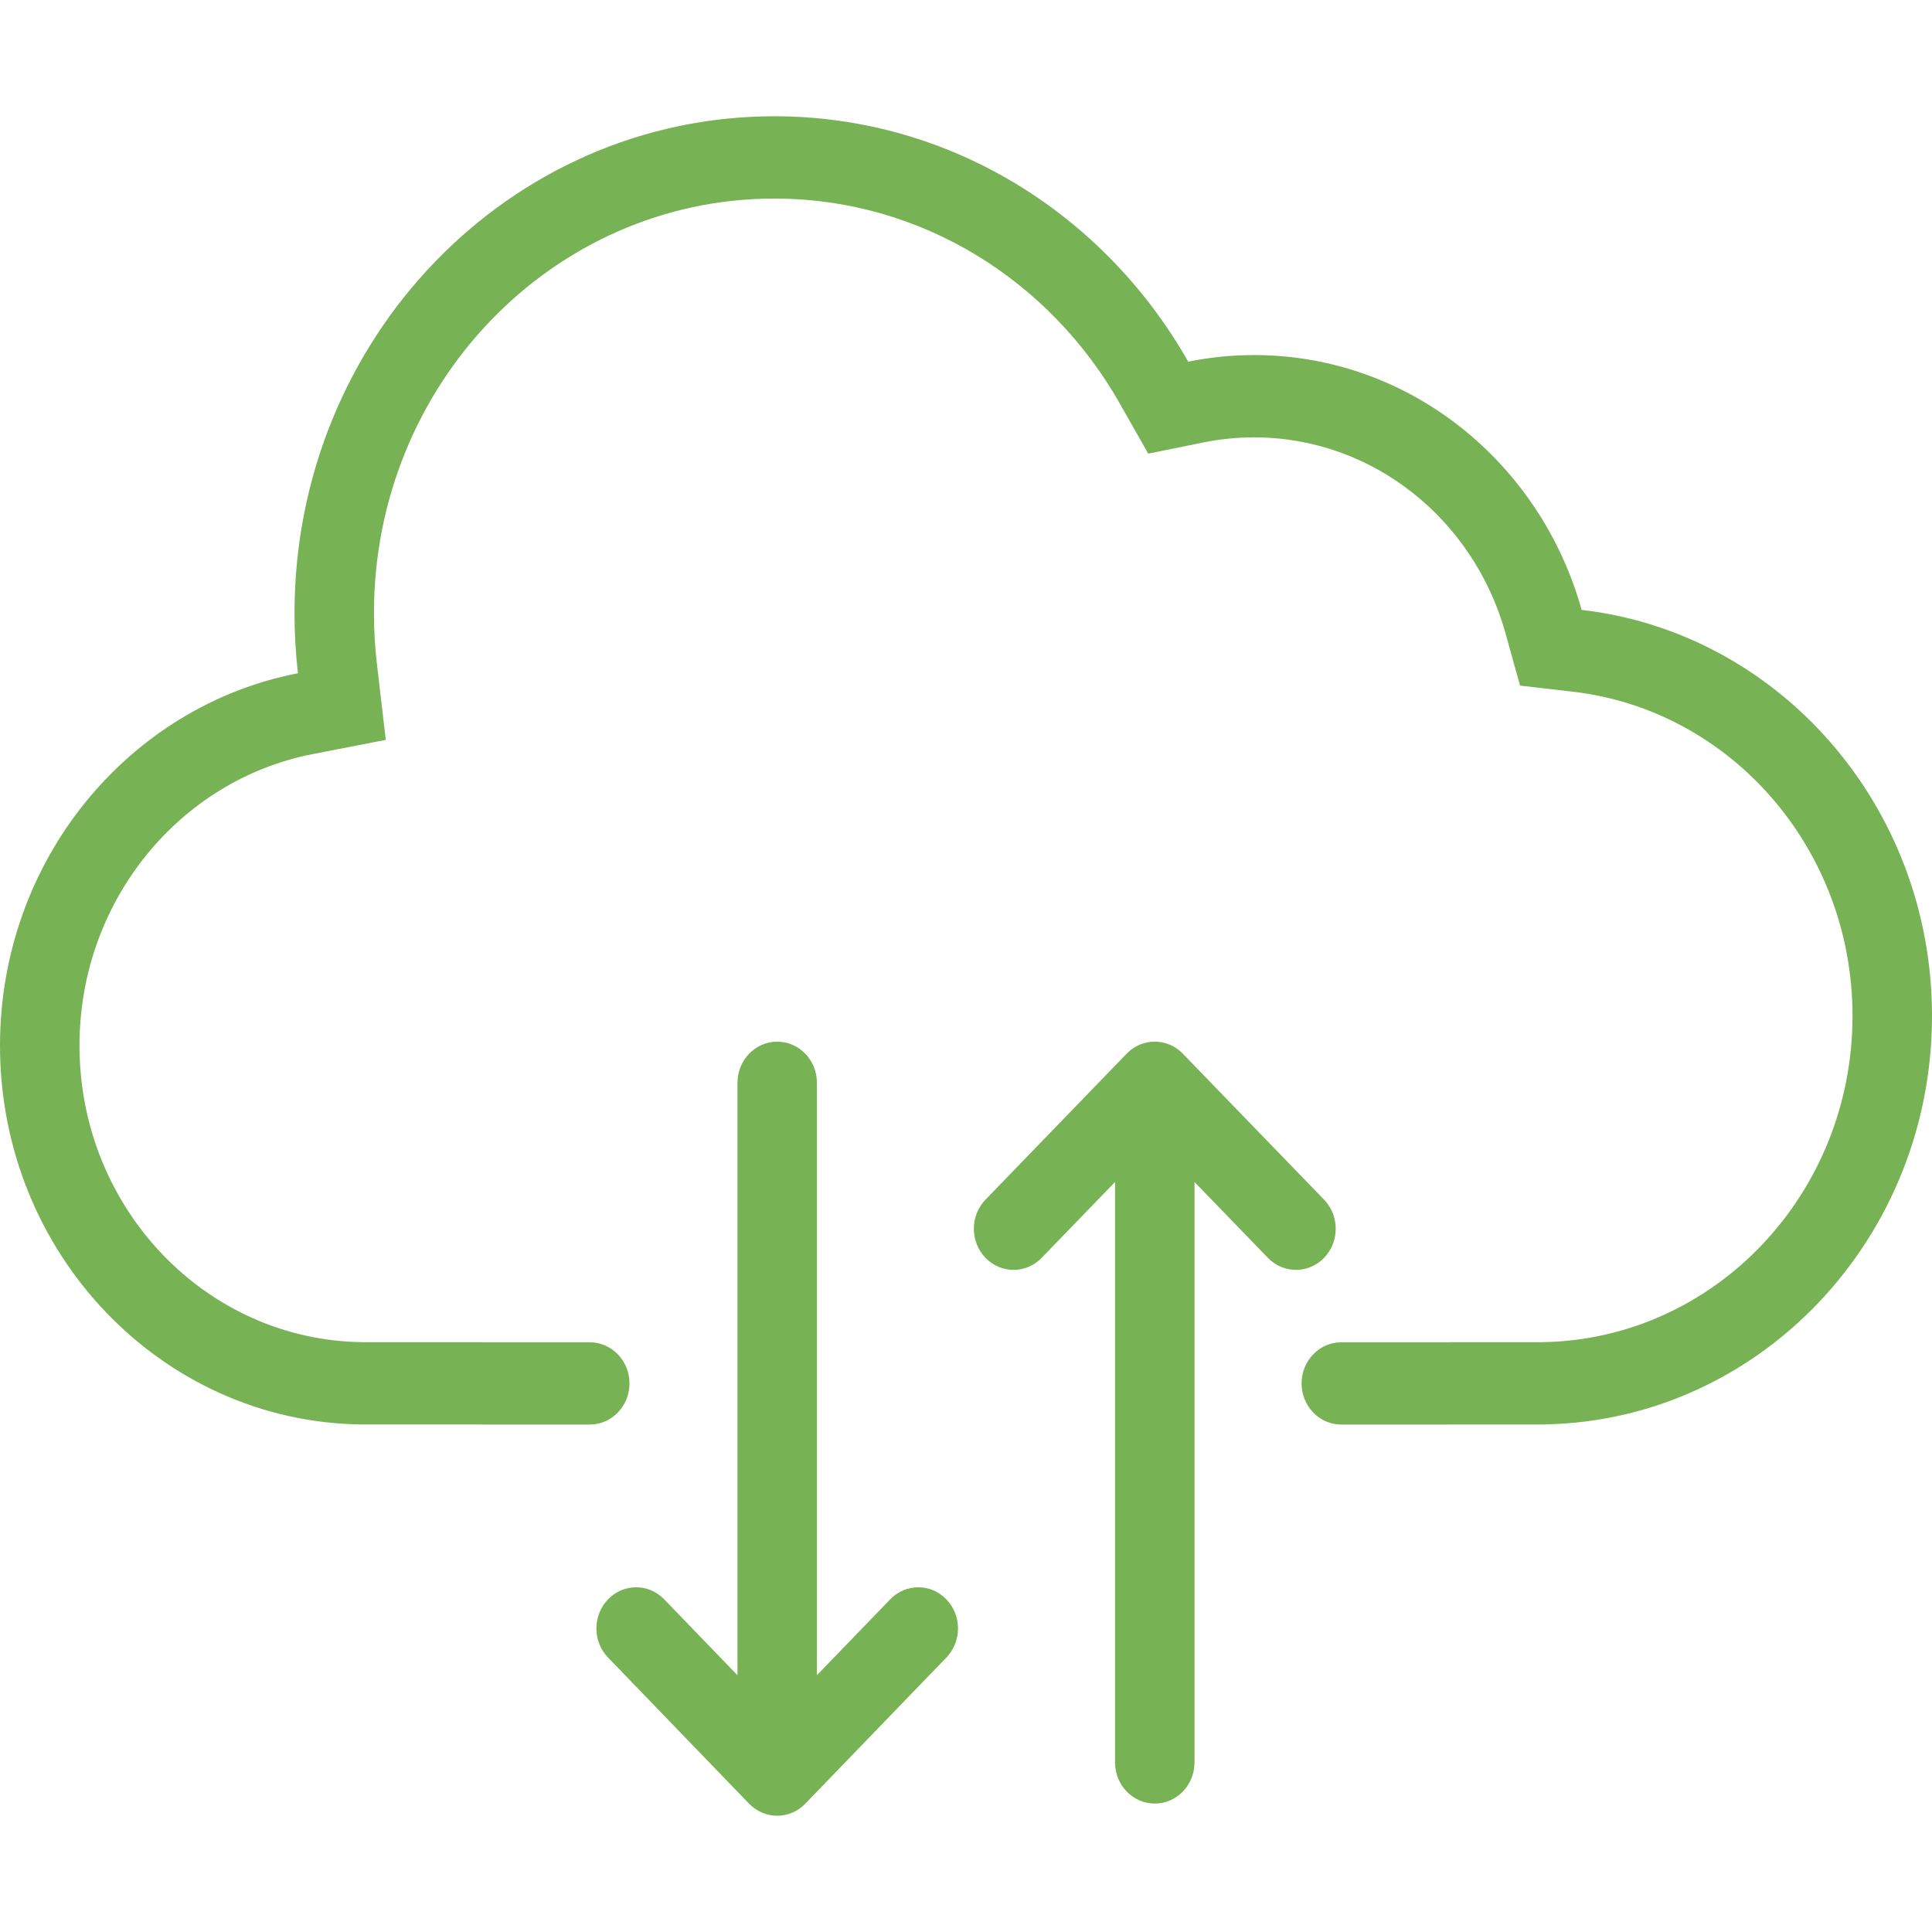
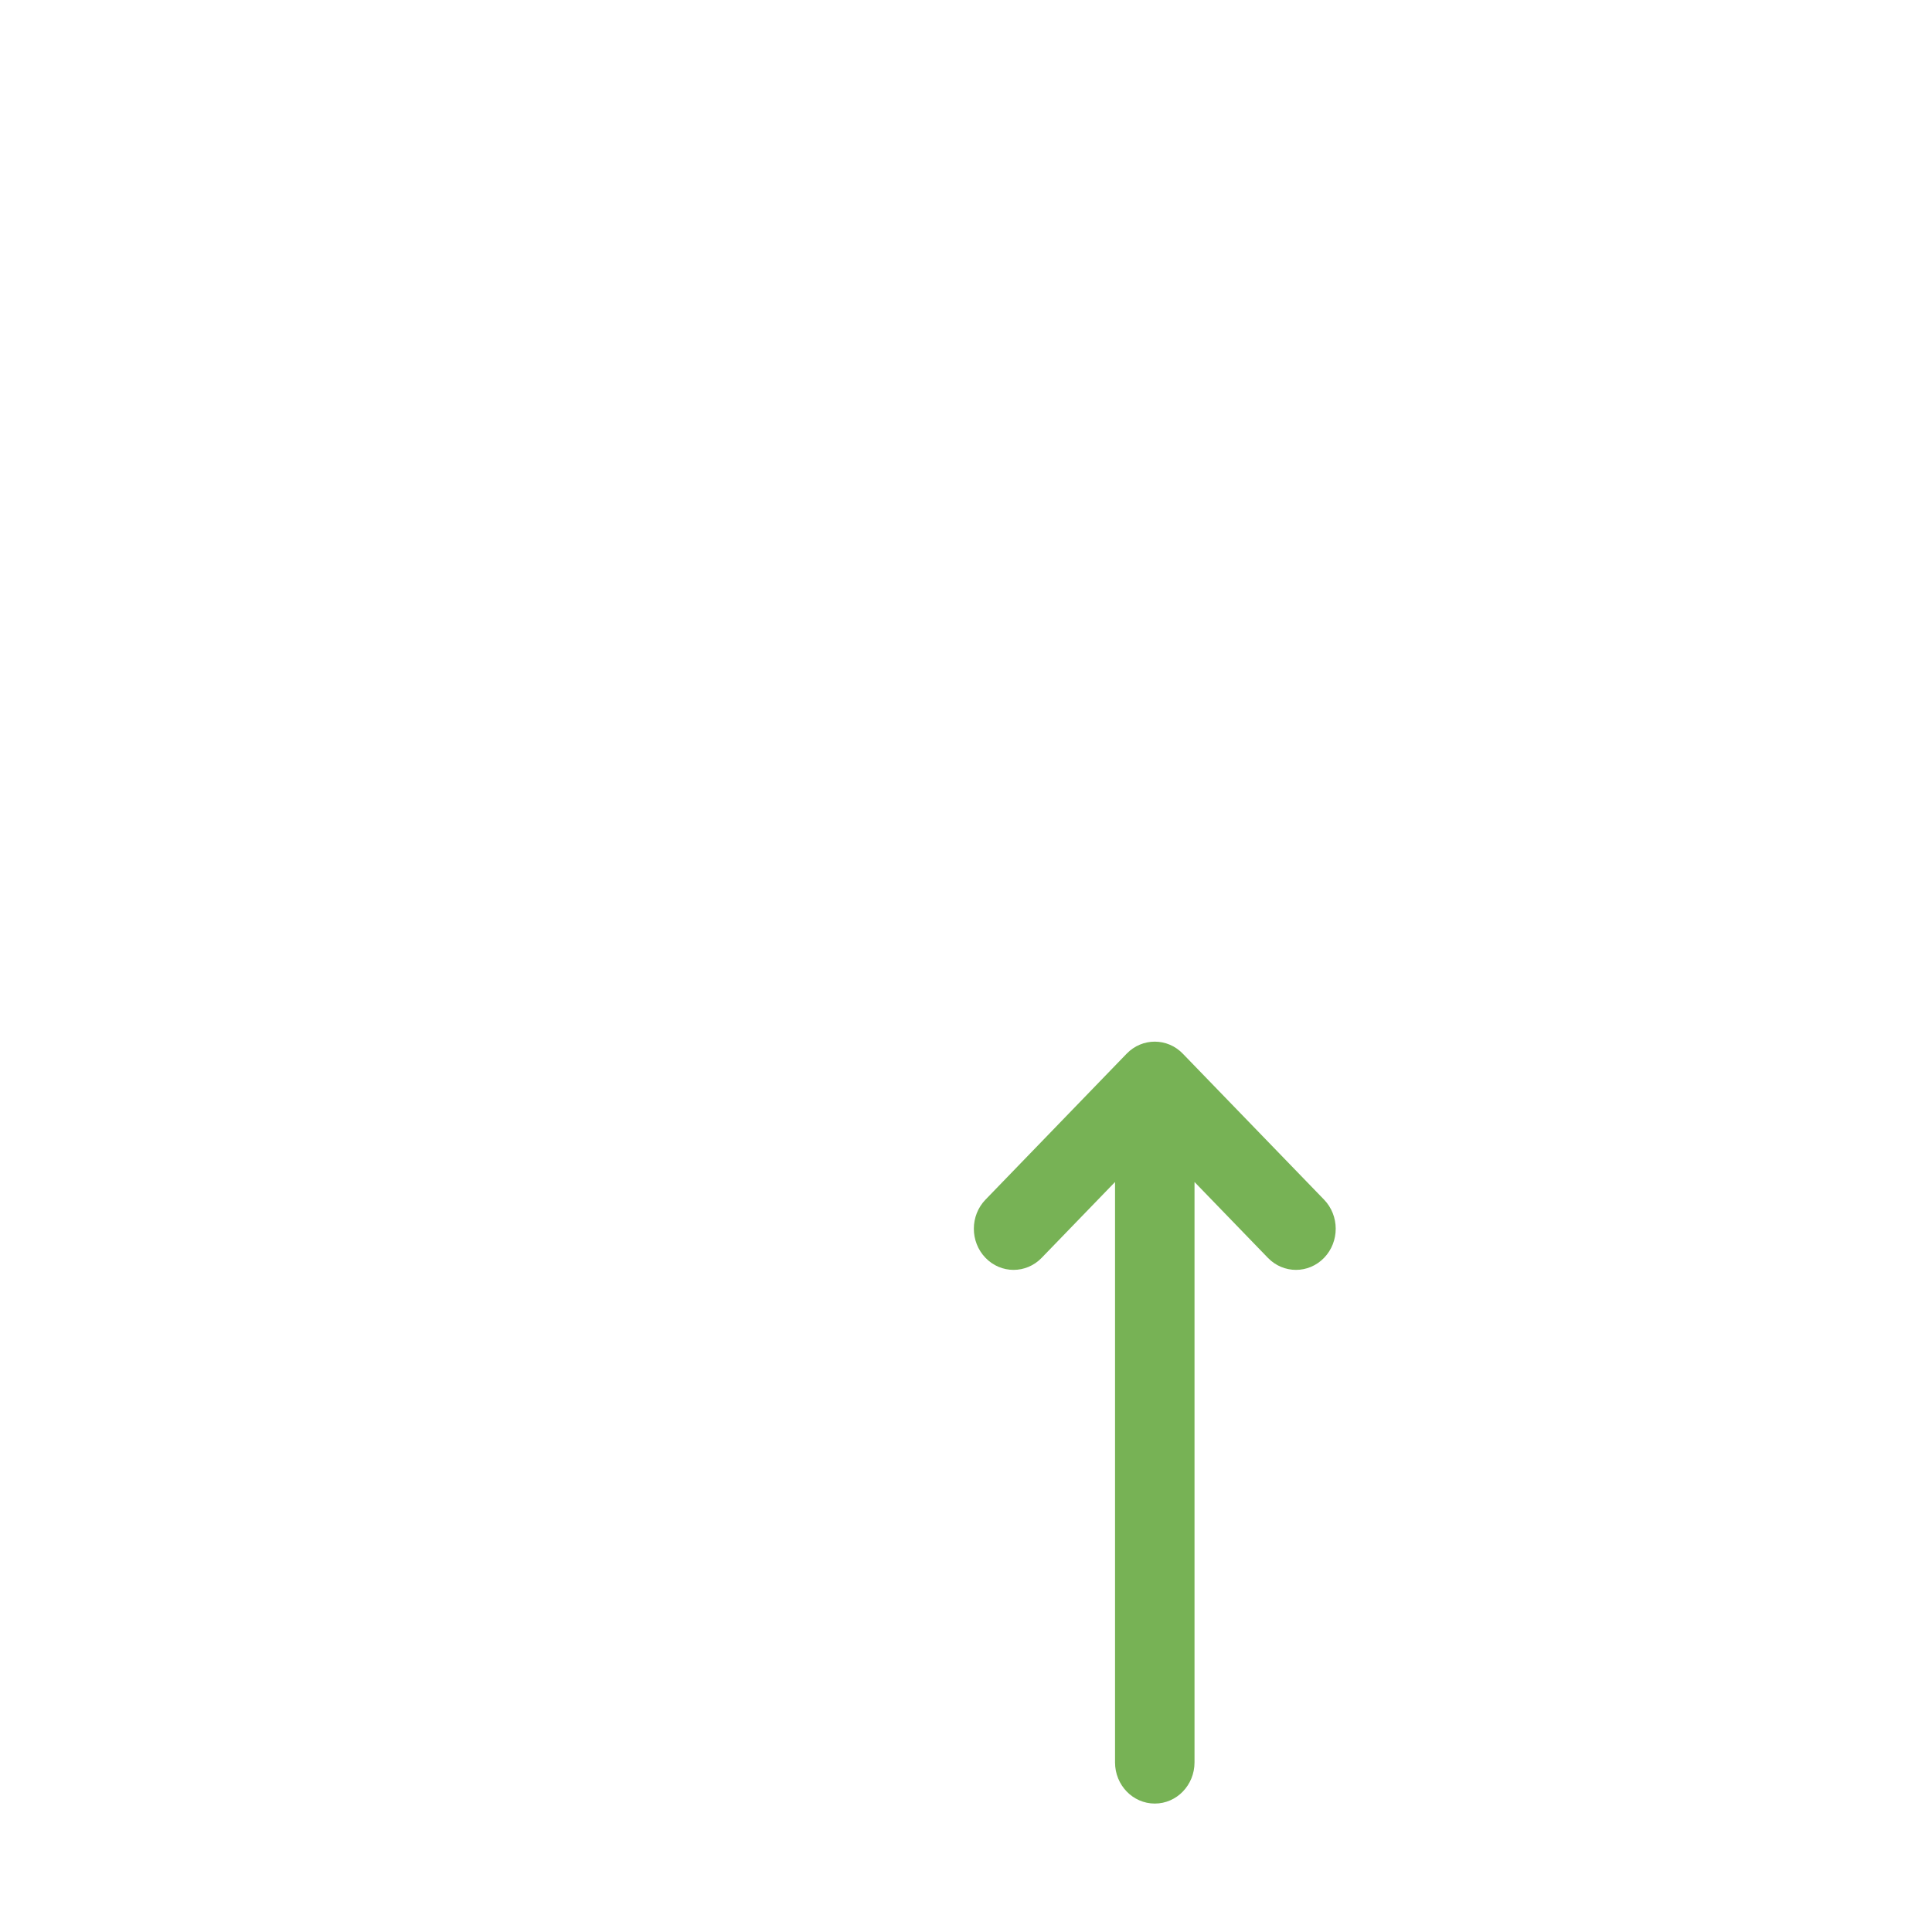
<svg xmlns="http://www.w3.org/2000/svg" width="50" height="50" viewBox="0 0 50 50" fill="none">
-   <path d="M39.934 34.735L39.846 34.736H37.503V34.739C37.487 34.738 37.472 34.738 37.456 34.738H34.714C34.146 34.738 33.685 35.215 33.685 35.803C33.685 36.391 34.146 36.868 34.714 36.868H37.456C37.475 36.868 37.495 36.867 37.514 36.866H39.969V36.864C45.525 36.765 50 32.07 50 26.292C50 20.853 46.034 16.373 40.933 15.784C39.87 11.975 36.477 9.189 32.456 9.189C31.873 9.189 31.303 9.248 30.751 9.36C28.593 5.56 24.604 3.009 20.039 3.009C13.181 3.009 7.622 8.766 7.622 15.868C7.622 16.394 7.652 16.913 7.711 17.423C3.322 18.276 0 22.266 0 27.06C0 32.43 4.169 36.792 9.338 36.865L12.466 36.866C12.485 36.867 12.504 36.868 12.524 36.868H15.262C15.83 36.868 16.291 36.391 16.291 35.803C16.291 35.215 15.83 34.738 15.262 34.738H12.524L12.497 34.738V34.736H9.426L9.366 34.735C5.32 34.679 2.057 31.264 2.057 27.06C2.057 23.31 4.656 20.184 8.091 19.516L9.984 19.148L9.753 17.168C9.704 16.743 9.678 16.309 9.678 15.868C9.678 9.943 14.317 5.139 20.039 5.139C23.845 5.139 27.175 7.263 28.978 10.439L29.716 11.74L31.146 11.45C31.568 11.364 32.006 11.319 32.456 11.319C35.537 11.319 38.142 13.453 38.958 16.375L39.339 17.743L40.705 17.901C44.776 18.371 47.943 21.95 47.943 26.292C47.943 30.906 44.37 34.655 39.934 34.735Z" fill="#77B255" />
  <path d="M28.857 30.59V45.611C28.857 46.199 29.318 46.676 29.886 46.676C30.454 46.676 30.914 46.199 30.914 45.611V30.59L32.813 32.553C33.215 32.969 33.866 32.968 34.268 32.552C34.669 32.136 34.668 31.461 34.266 31.046L30.611 27.269C30.21 26.854 29.56 26.854 29.158 27.269L25.505 31.046C25.103 31.461 25.102 32.136 25.504 32.552C25.905 32.968 26.556 32.969 26.958 32.553L28.857 30.59Z" fill="#77B255" />
-   <path d="M19.086 43.355L17.19 41.391C16.789 40.975 16.138 40.975 15.736 41.391C15.334 41.807 15.334 42.481 15.736 42.897L19.386 46.679C19.579 46.879 19.841 46.991 20.113 46.991C20.386 46.991 20.648 46.879 20.841 46.679L24.492 42.897C24.894 42.481 24.894 41.807 24.492 41.391C24.091 40.975 23.44 40.975 23.038 41.391L21.142 43.354V28.023C21.142 27.435 20.682 26.958 20.114 26.958C19.546 26.958 19.086 27.435 19.086 28.023V43.355Z" fill="#77B255" />
</svg>